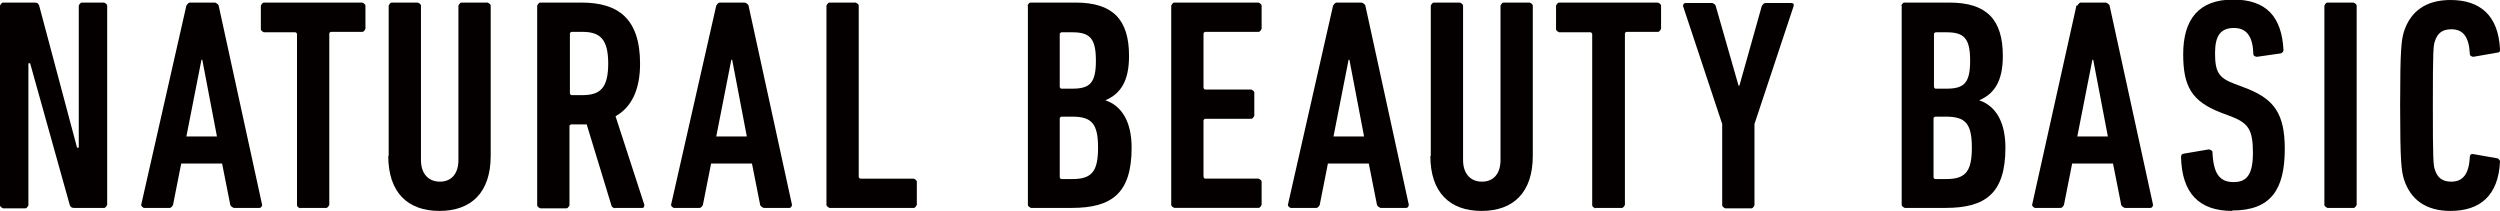
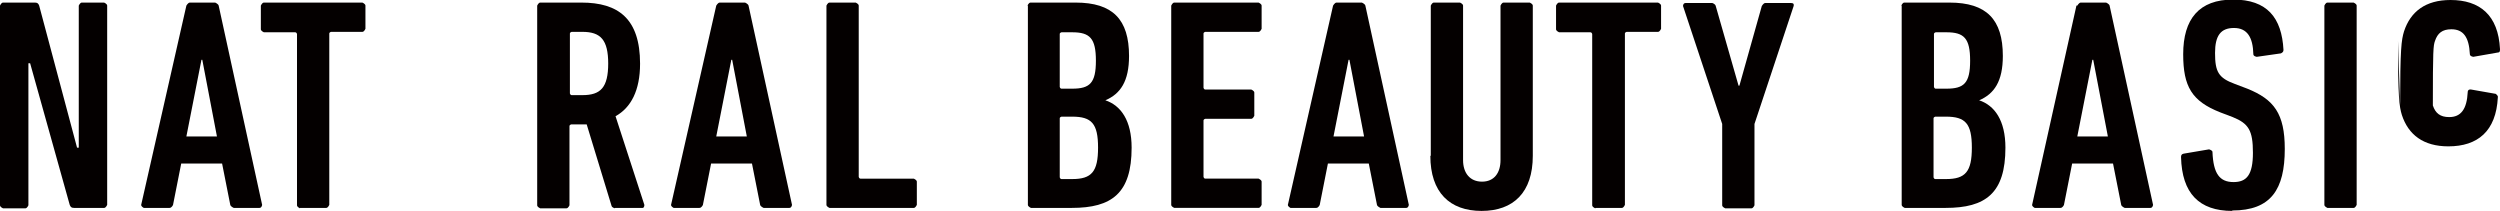
<svg xmlns="http://www.w3.org/2000/svg" id="_レイヤー_2" data-name="レイヤー_2" viewBox="0 0 58.08 4.9">
  <defs>
    <style>
      .cls-1 {
        fill: #040000;
      }
    </style>
  </defs>
  <g id="_レイヤー_1-2" data-name="レイヤー_1">
    <g>
      <path class="cls-1" d="M0,.13s.03-.07.07-.07h.74c.06,0,.08.02.1.07l.88,3.3h.04V.13s.03-.07.07-.07h.52s.07.03.07.07v4.63s-.03.07-.07.07h-.7c-.06,0-.08-.02-.1-.07L.7,1.47h-.04v3.3s-.03.07-.07.07H.07s-.07-.03-.07-.07V.13Z" />
      <path class="cls-1" d="M4.33.13s.04-.07.08-.07h.59s.07.03.08.07l1.01,4.63s-.01.07-.06.07h-.6s-.07-.03-.08-.07l-.19-.96h-.95l-.19.96s-.03.07-.08.07h-.6s-.06-.03-.06-.07L4.33.13ZM5.04,3.17l-.34-1.78h-.02l-.35,1.78h.71Z" />
      <path class="cls-1" d="M6.97,4.84s-.07-.03-.07-.07V.79s-.01-.04-.04-.04h-.73s-.07-.03-.07-.07V.13s.03-.07.07-.07h2.29s.07.03.07.07v.54s-.03.07-.07.07h-.73s-.04.01-.04.04v3.98s-.03.07-.07.07h-.61Z" />
-       <path class="cls-1" d="M9.03,3.62V.13s.03-.07.07-.07h.61s.07.03.07.07v3.59c0,.3.16.5.44.5s.43-.2.43-.5V.13s.03-.07.07-.07h.61s.07.03.07.07v3.49c0,.85-.45,1.28-1.19,1.28s-1.19-.43-1.19-1.28Z" />
      <path class="cls-1" d="M14.29,4.84s-.06-.01-.08-.05l-.58-1.9h-.36s-.04.01-.04.04v1.84s-.03.07-.07.07h-.61s-.07-.03-.07-.07V.13s.03-.07.07-.07h.96c.85,0,1.36.37,1.36,1.42,0,.62-.21,1.02-.57,1.22l.67,2.06s0,.07-.04.07h-.65ZM14.13,1.48c0-.56-.18-.74-.6-.74h-.25s-.04.01-.04.04v1.39s.01.04.04.04h.25c.42,0,.6-.17.6-.74Z" />
      <path class="cls-1" d="M16.64.13s.04-.07.08-.07h.59s.07.03.08.07l1.01,4.63s-.01.07-.06.07h-.6s-.07-.03-.08-.07l-.19-.96h-.95l-.19.96s-.03.07-.08.07h-.6s-.06-.03-.06-.07L16.64.13ZM17.35,3.17l-.34-1.78h-.02l-.35,1.78h.71Z" />
      <path class="cls-1" d="M19.2.13s.03-.07.07-.07h.61s.07.03.07.07v3.98s.01.04.04.04h1.24s.07.03.07.07v.54s-.03.07-.07.07h-1.96s-.07-.03-.07-.07V.13Z" />
      <path class="cls-1" d="M23.87.13s.03-.07.07-.07h1.05c.86,0,1.24.39,1.24,1.24,0,.59-.2.88-.55,1.03h0c.36.12.61.47.61,1.1,0,1.06-.46,1.4-1.39,1.4h-.95s-.07-.03-.07-.07V.13ZM24.91,2.06c.41,0,.55-.13.55-.65s-.14-.66-.55-.66h-.25s-.04.01-.04.04v1.23s.01.04.04.04h.25ZM24.66,4.16h.25c.45,0,.6-.17.6-.73s-.15-.72-.6-.72h-.25s-.04.01-.04.04v1.37s.01.04.04.04Z" />
      <path class="cls-1" d="M27.21.13s.03-.07.07-.07h1.96s.07.03.07.07v.54s-.03.07-.07.07h-1.24s-.04.01-.04.04v1.26s.01.04.04.04h1.07s.07.03.07.07v.54s-.03.07-.07.07h-1.07s-.04.01-.04.04v1.31s.01.04.04.04h1.24s.07.03.07.07v.54s-.03.07-.07.07h-1.96s-.07-.03-.07-.07V.13Z" />
      <path class="cls-1" d="M30.97.13s.04-.07.08-.07h.59s.07.03.08.07l1.01,4.63s-.01.07-.06.07h-.6s-.07-.03-.08-.07l-.19-.96h-.95l-.19.96s-.03.07-.08.07h-.6s-.06-.03-.06-.07L30.97.13ZM31.69,3.17l-.34-1.78h-.02l-.35,1.78h.71Z" />
      <path class="cls-1" d="M33.24,3.62V.13s.03-.07.07-.07h.61s.07.03.07.07v3.59c0,.3.16.5.44.5s.43-.2.43-.5V.13s.03-.07.07-.07h.61s.07.03.07.07v3.49c0,.85-.45,1.28-1.19,1.28s-1.19-.43-1.19-1.28Z" />
      <path class="cls-1" d="M37.06,4.84s-.07-.03-.07-.07V.79s-.01-.04-.04-.04h-.73s-.07-.03-.07-.07V.13s.03-.07.07-.07h2.3s.07.03.07.07v.54s-.03.07-.07.07h-.73s-.04.01-.04.04v3.98s-.03.07-.07.07h-.61Z" />
      <path class="cls-1" d="M40.08,4.84s-.07-.03-.07-.07v-1.89l-.91-2.74s0-.07.06-.07h.62s.07.02.08.07l.53,1.85h.02l.52-1.85s.04-.07.08-.07h.6c.06,0,.07.03.06.07l-.91,2.74v1.89s-.03.07-.07.07h-.61Z" />
      <path class="cls-1" d="M44.17.13s.03-.07.07-.07h1.05c.86,0,1.24.39,1.24,1.24,0,.59-.2.88-.55,1.03h0c.36.12.61.47.61,1.1,0,1.06-.46,1.4-1.39,1.4h-.95s-.07-.03-.07-.07V.13ZM45.22,2.06c.41,0,.55-.13.55-.65s-.14-.66-.55-.66h-.25s-.04.01-.04.04v1.23s.01.04.04.04h.25ZM44.96,4.16h.25c.45,0,.6-.17.6-.73s-.15-.72-.6-.72h-.25s-.04.01-.04.04v1.37s.01.04.04.04Z" />
      <path class="cls-1" d="M48.26.13s.04-.07.08-.07h.59s.07.03.08.07l1.01,4.63s-.01.07-.06.07h-.6s-.07-.03-.08-.07l-.19-.96h-.95l-.19.96s-.03.07-.08.07h-.6s-.06-.03-.06-.07l1.03-4.63ZM48.97,3.17l-.34-1.78h-.02l-.35,1.78h.71Z" />
      <path class="cls-1" d="M51.86,4.9c-.77,0-1.17-.41-1.19-1.25,0-.04.01-.07.06-.08l.59-.1s.08.02.08.06c.02.51.17.7.49.7.3,0,.45-.16.45-.68s-.1-.68-.47-.83l-.29-.11c-.66-.26-.86-.6-.86-1.35,0-.82.37-1.27,1.16-1.27s1.13.42,1.17,1.17c0,.04-.02.06-.06.08l-.56.08s-.08-.01-.08-.06c-.01-.39-.14-.61-.45-.61s-.44.18-.44.58c0,.44.08.58.46.72l.29.11c.62.25.87.58.87,1.4,0,.94-.32,1.43-1.22,1.43Z" />
      <path class="cls-1" d="M54,.13s.03-.07.07-.07h.61s.07.03.07.07v4.63s-.03.07-.07.07h-.61s-.07-.03-.07-.07V.13Z" />
-       <path class="cls-1" d="M55.76,2.45c0-1.33.03-1.52.09-1.72.15-.46.5-.73,1.08-.73.68,0,1.11.35,1.15,1.14,0,.04,0,.08-.05.08l-.57.1s-.08-.01-.08-.06c-.02-.41-.16-.58-.43-.58-.21,0-.32.09-.38.27-.04.11-.05.21-.05,1.5s.01,1.39.05,1.5c.06.18.17.27.38.27.27,0,.41-.18.43-.58,0-.05.04-.07.08-.06l.57.1s.06.04.05.08c-.04.79-.47,1.14-1.15,1.14-.58,0-.93-.27-1.08-.73-.06-.2-.09-.39-.09-1.72Z" />
+       <path class="cls-1" d="M55.76,2.45c0-1.33.03-1.52.09-1.72.15-.46.5-.73,1.08-.73.68,0,1.11.35,1.15,1.14,0,.04,0,.08-.05.08l-.57.1s-.08-.01-.08-.06c-.02-.41-.16-.58-.43-.58-.21,0-.32.09-.38.27-.04.11-.05.21-.05,1.5c.06.18.17.27.38.27.27,0,.41-.18.43-.58,0-.05.04-.07.08-.06l.57.1s.06.04.05.08c-.04.79-.47,1.14-1.15,1.14-.58,0-.93-.27-1.08-.73-.06-.2-.09-.39-.09-1.72Z" />
    </g>
  </g>
</svg>